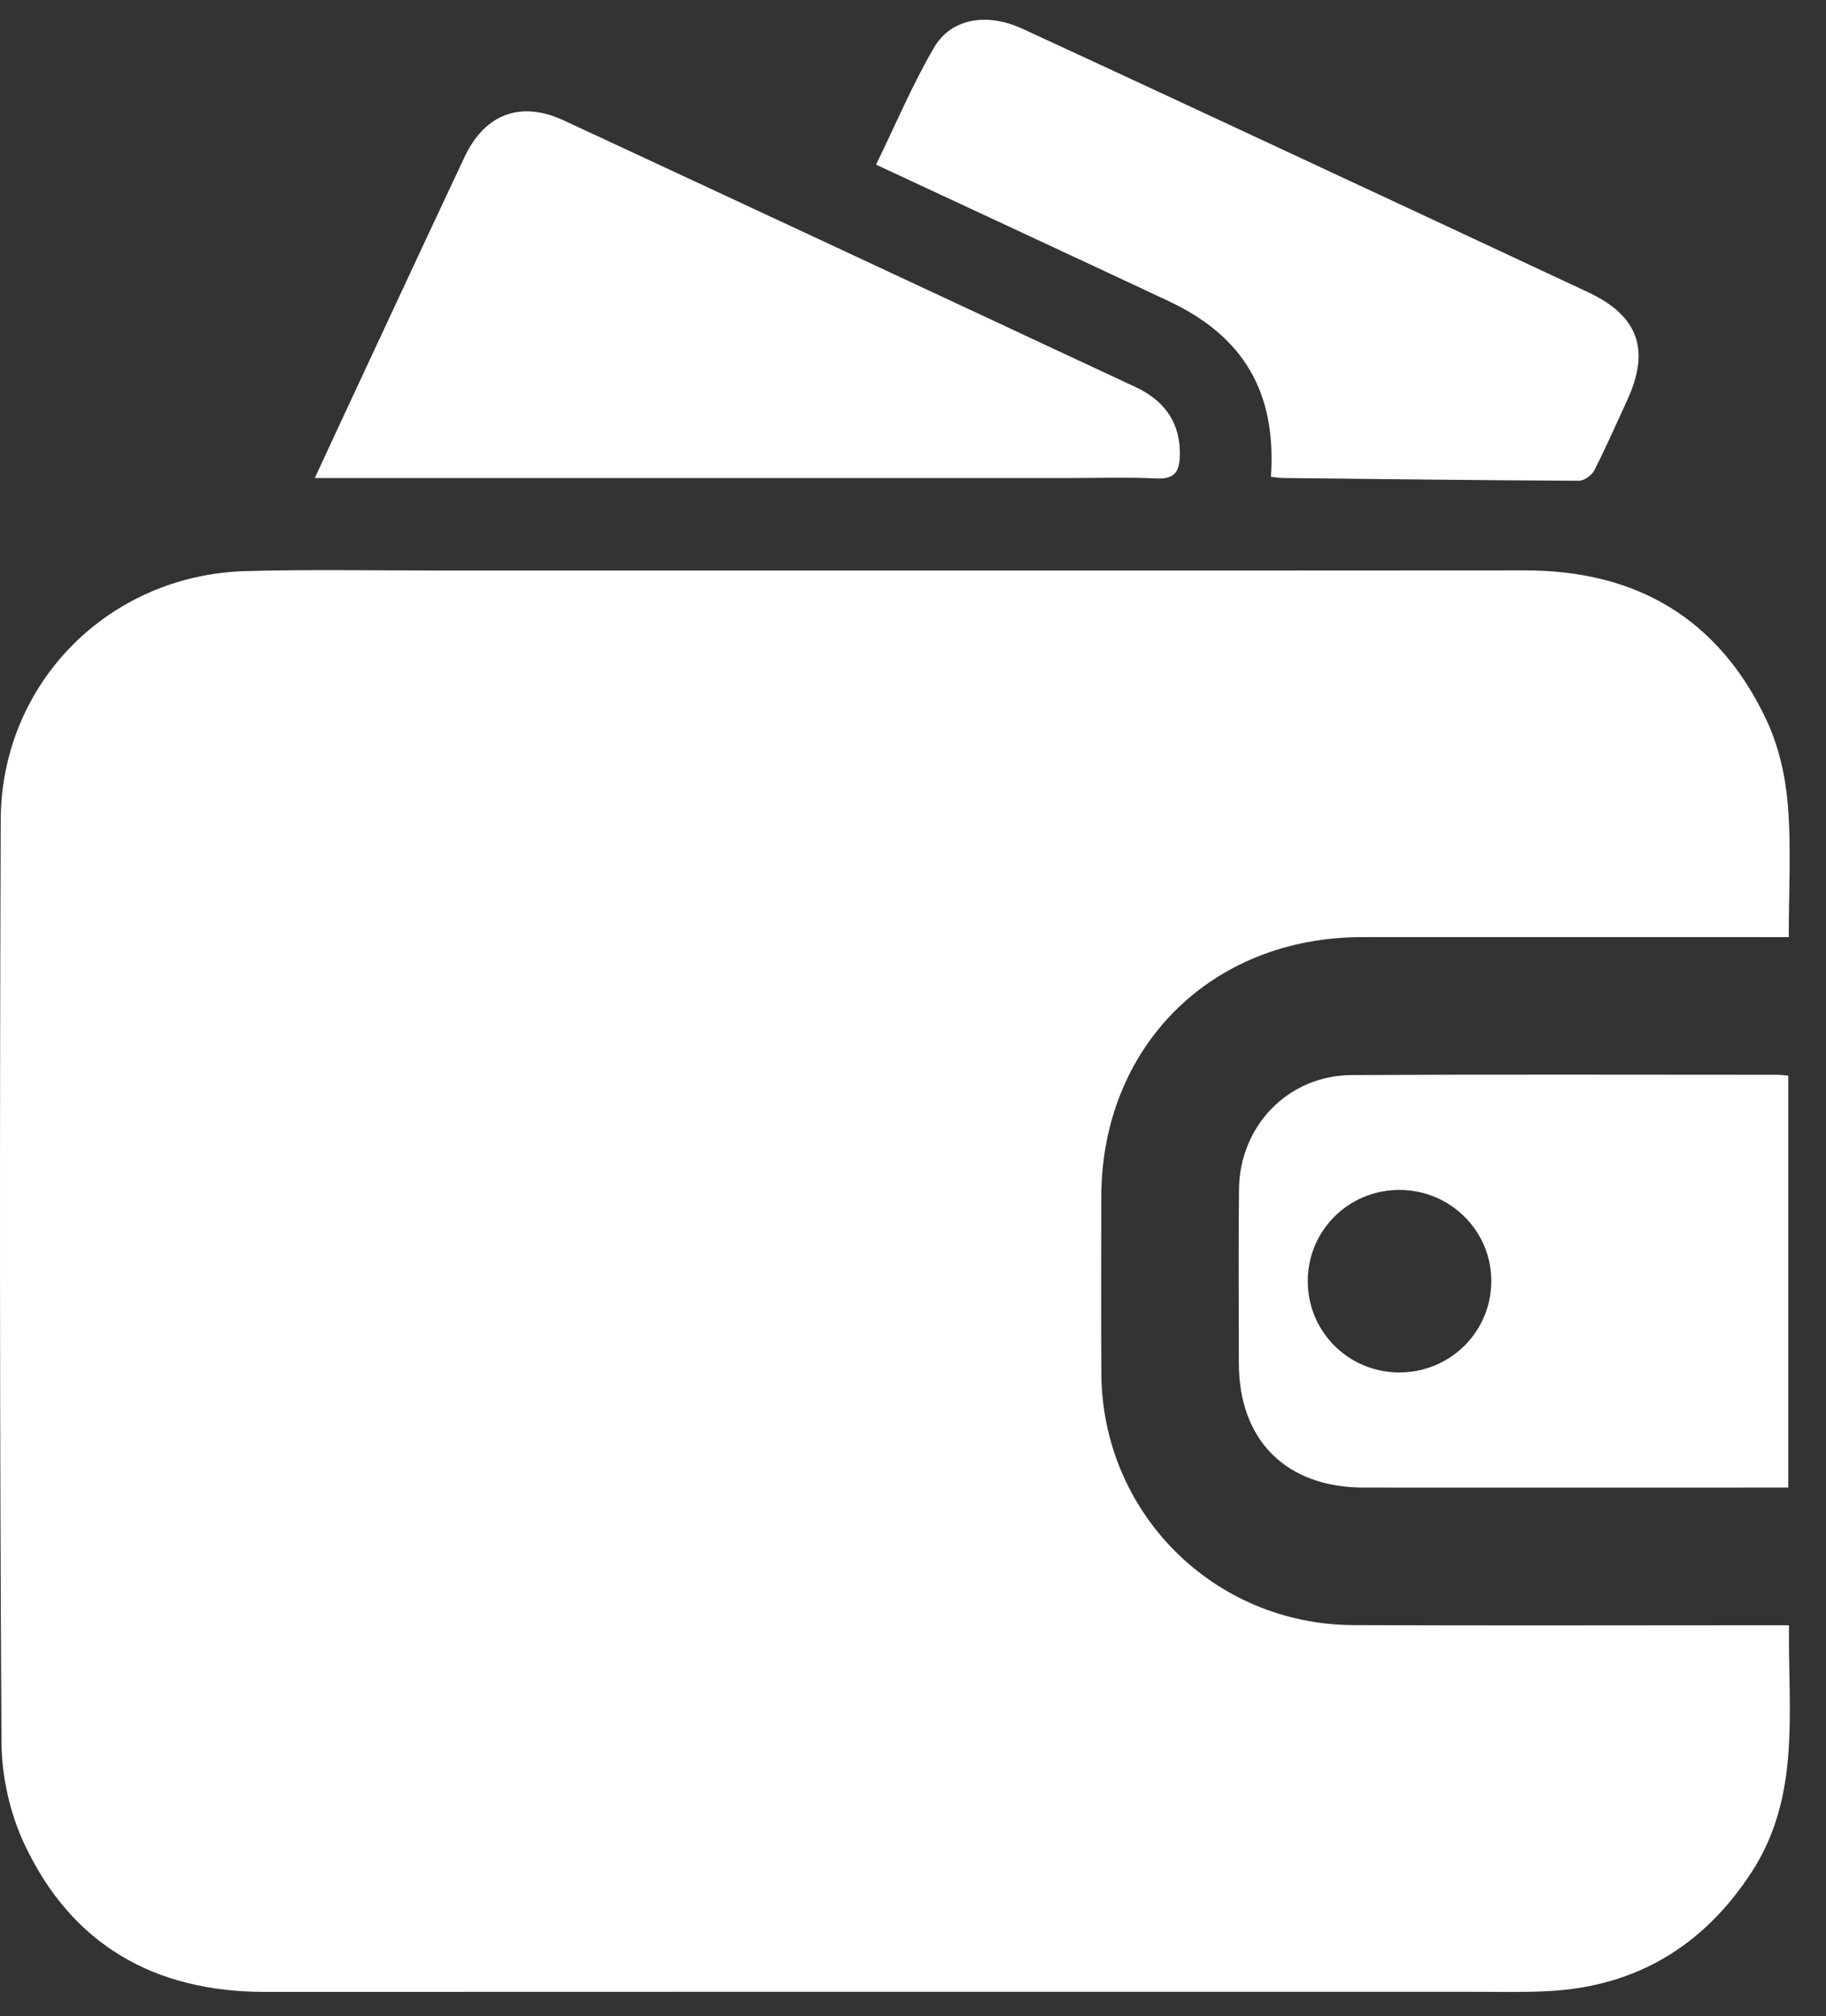
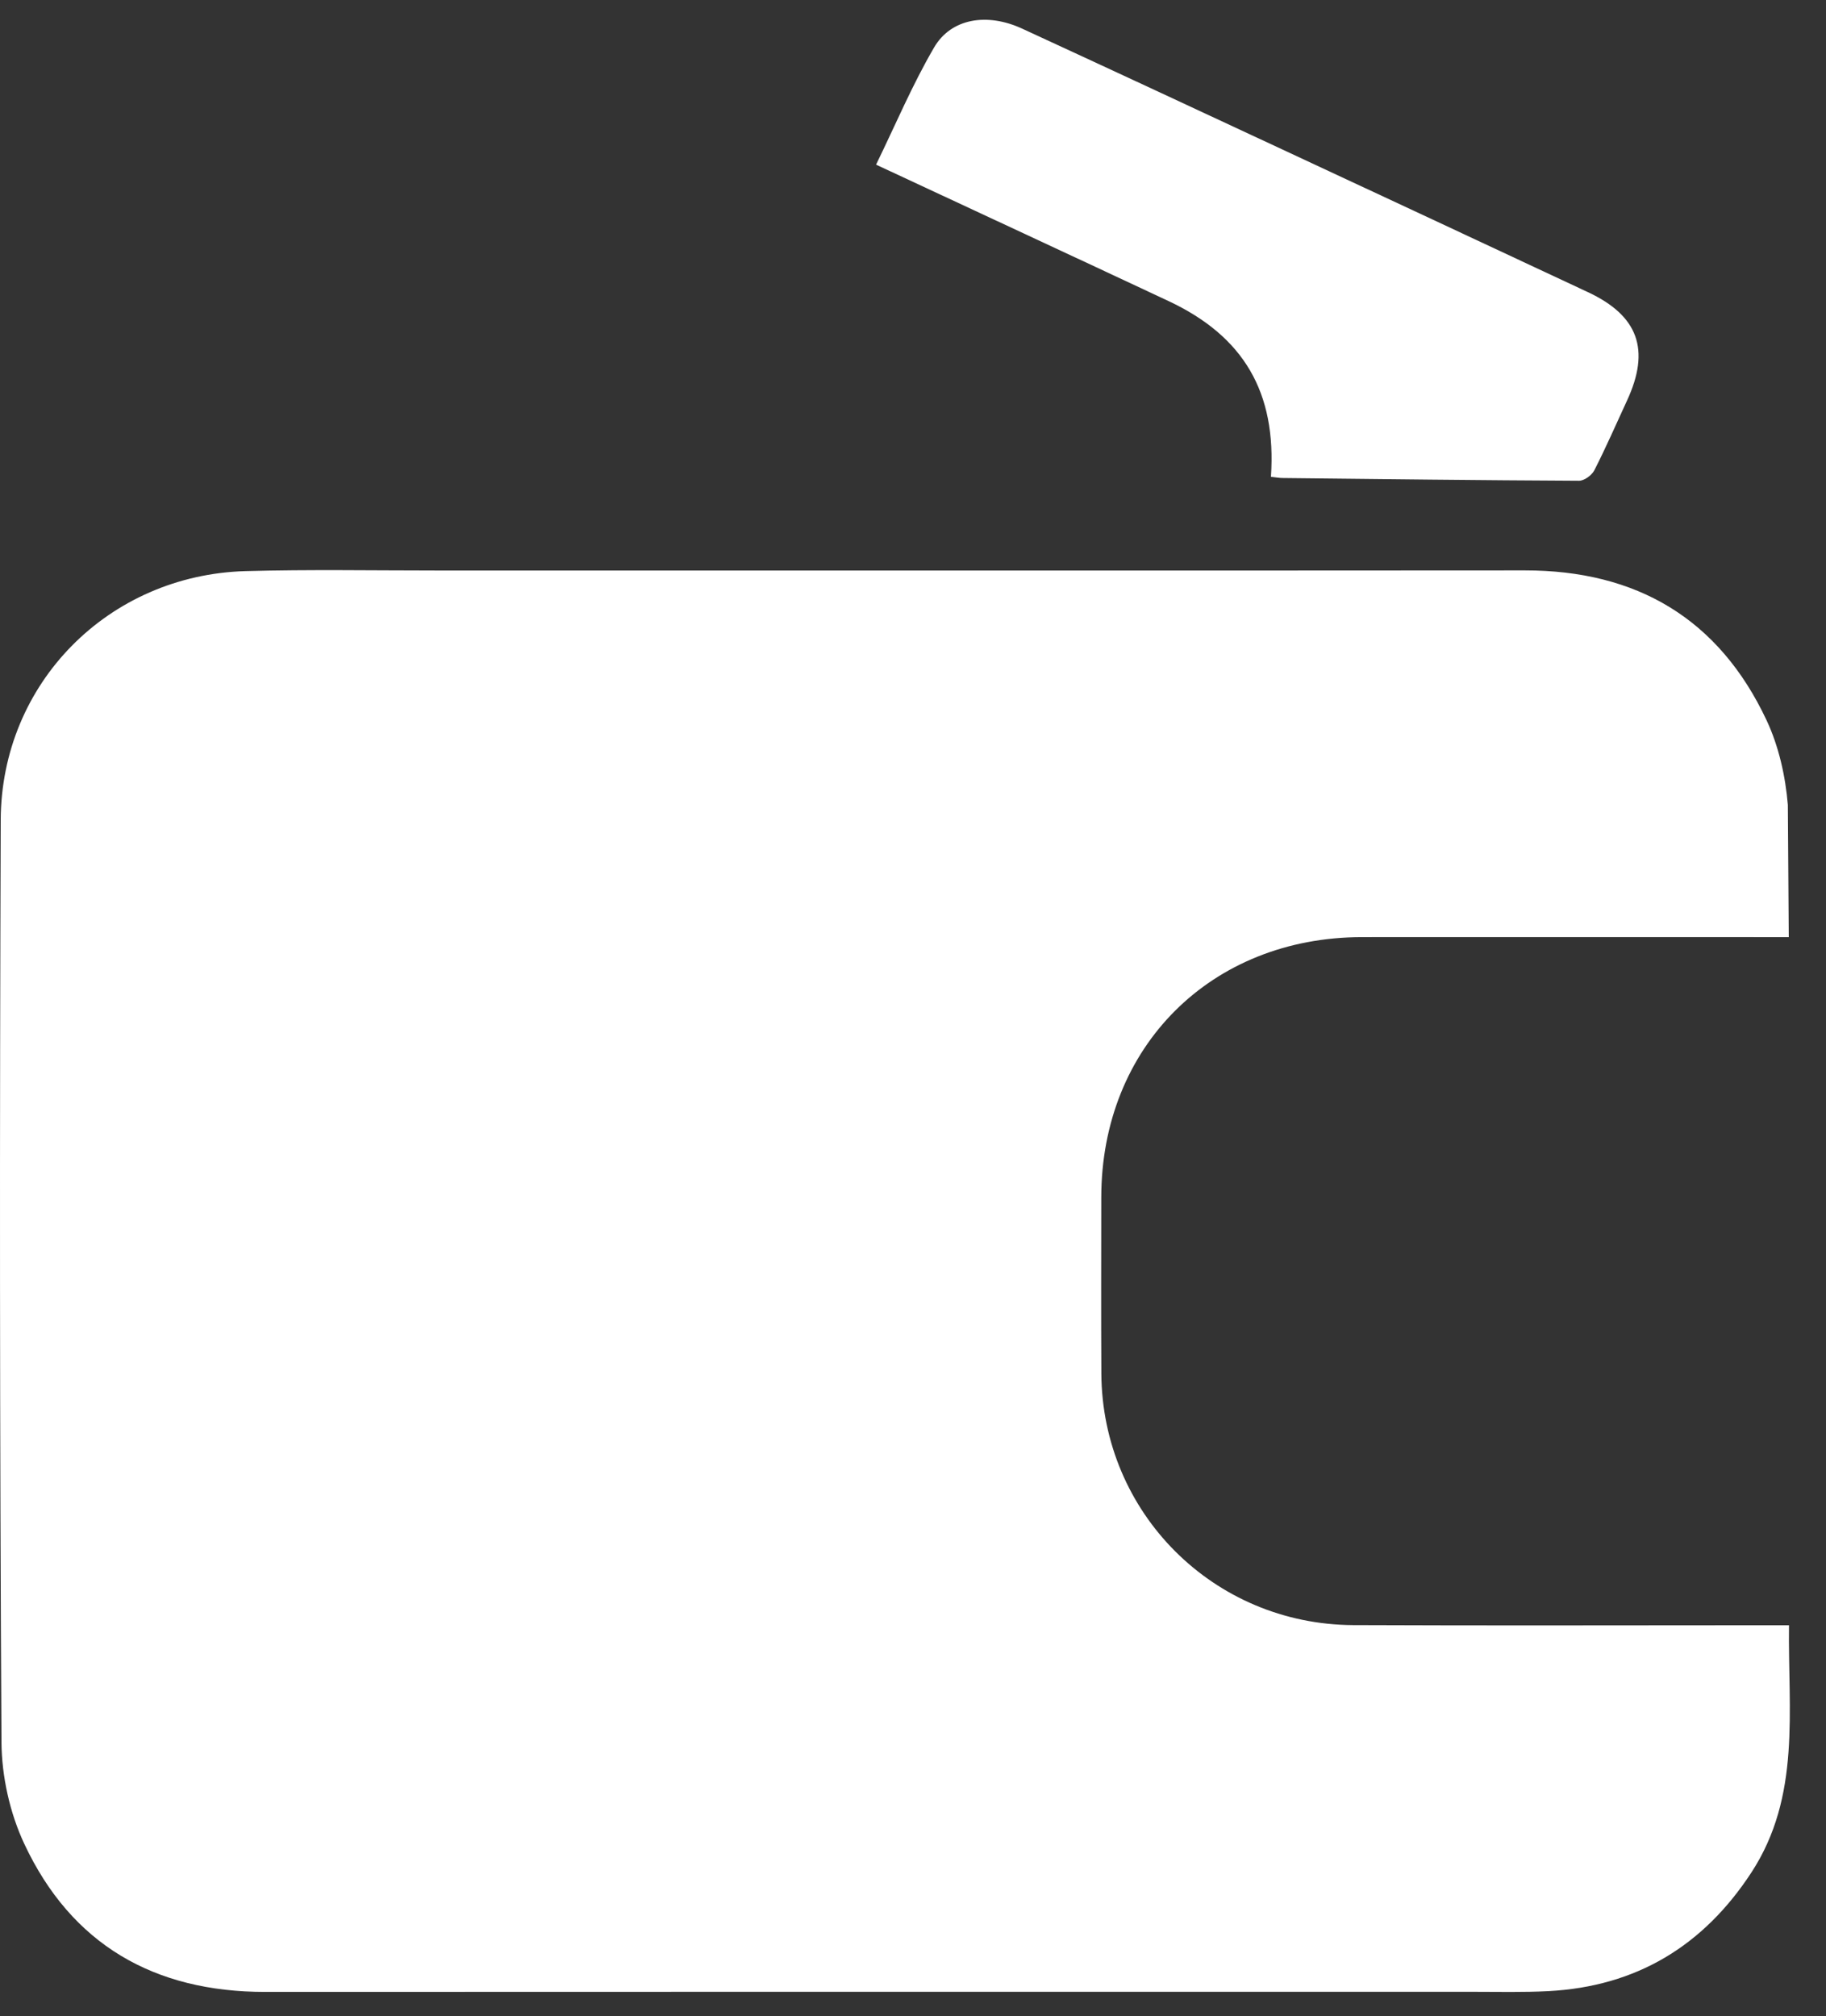
<svg xmlns="http://www.w3.org/2000/svg" width="48" height="53" viewBox="0 0 48 53" fill="none">
  <rect x="0" y="0" width="48" height="53" fill="#333333" stroke="none" />
-   <path d="M47.021 24.633C46.772 24.633 46.569 24.633 46.367 24.633C42.845 24.633 39.322 24.631 35.8 24.633C31.837 24.636 28.954 27.511 28.949 31.47C28.948 33.015 28.942 34.56 28.951 36.103C28.972 39.765 31.897 42.698 35.569 42.717C39.166 42.733 42.765 42.721 46.362 42.721C46.566 42.721 46.77 42.721 47.027 42.721C46.998 44.967 47.35 47.212 46.038 49.221C44.777 51.15 43.014 52.217 40.705 52.338C40.048 52.373 39.387 52.356 38.728 52.356C28.141 52.356 17.555 52.353 6.969 52.359C4.053 52.359 1.878 51.115 0.638 48.466C0.259 47.657 0.045 46.693 0.039 45.799C-0.008 37.719 -0.01 29.638 0.019 21.556C0.031 17.957 2.854 15.114 6.454 15.012C8.129 14.966 9.807 14.996 11.483 14.996C21.015 14.996 30.547 15 40.078 14.993C43.023 14.99 45.184 16.263 46.438 18.933C46.758 19.614 46.935 20.404 46.997 21.158C47.089 22.28 47.021 23.414 47.021 24.633Z" fill="white" />
-   <path d="M47.008 28.273V39.102H46.416C42.895 39.102 39.373 39.104 35.852 39.102C33.815 39.102 32.571 37.866 32.566 35.843C32.563 34.318 32.554 32.793 32.569 31.267C32.586 29.589 33.865 28.268 35.529 28.259C39.258 28.238 42.987 28.251 46.715 28.251C46.805 28.251 46.895 28.264 47.008 28.273ZM36.78 36.076C38.118 36.078 39.196 35.013 39.202 33.682C39.208 32.358 38.128 31.281 36.792 31.278C35.454 31.275 34.38 32.34 34.377 33.67C34.374 35.002 35.444 36.073 36.78 36.076Z" fill="white" />
-   <path d="M8.275 12.566C8.491 12.098 8.656 11.742 8.821 11.387C9.949 8.967 11.074 6.546 12.21 4.13C12.744 2.993 13.688 2.639 14.819 3.165C19.832 5.495 24.84 7.833 29.848 10.173C30.669 10.556 31.041 11.177 31.014 11.995C31 12.414 30.861 12.598 30.404 12.577C29.633 12.541 28.86 12.566 28.088 12.566C21.742 12.566 15.398 12.566 9.052 12.566H8.275Z" fill="white" />
+   <path d="M47.021 24.633C46.772 24.633 46.569 24.633 46.367 24.633C42.845 24.633 39.322 24.631 35.8 24.633C31.837 24.636 28.954 27.511 28.949 31.47C28.948 33.015 28.942 34.56 28.951 36.103C28.972 39.765 31.897 42.698 35.569 42.717C39.166 42.733 42.765 42.721 46.362 42.721C46.566 42.721 46.77 42.721 47.027 42.721C46.998 44.967 47.35 47.212 46.038 49.221C44.777 51.15 43.014 52.217 40.705 52.338C40.048 52.373 39.387 52.356 38.728 52.356C28.141 52.356 17.555 52.353 6.969 52.359C4.053 52.359 1.878 51.115 0.638 48.466C0.259 47.657 0.045 46.693 0.039 45.799C-0.008 37.719 -0.01 29.638 0.019 21.556C0.031 17.957 2.854 15.114 6.454 15.012C8.129 14.966 9.807 14.996 11.483 14.996C21.015 14.996 30.547 15 40.078 14.993C43.023 14.99 45.184 16.263 46.438 18.933C46.758 19.614 46.935 20.404 46.997 21.158Z" fill="white" />
  <path d="M33.409 12.531C33.559 10.313 32.693 8.84 30.716 7.913C28.182 6.725 25.643 5.547 23.029 4.328C23.54 3.281 23.982 2.227 24.555 1.247C25.003 0.478 25.952 0.329 26.868 0.752C29.104 1.783 31.336 2.822 33.568 3.863C36.294 5.133 39.018 6.404 41.741 7.679C43.069 8.3 43.387 9.194 42.771 10.526C42.487 11.14 42.217 11.761 41.909 12.364C41.842 12.494 41.643 12.639 41.506 12.637C38.91 12.625 36.312 12.593 33.716 12.565C33.625 12.565 33.533 12.546 33.408 12.533L33.409 12.531Z" fill="white" />
</svg>